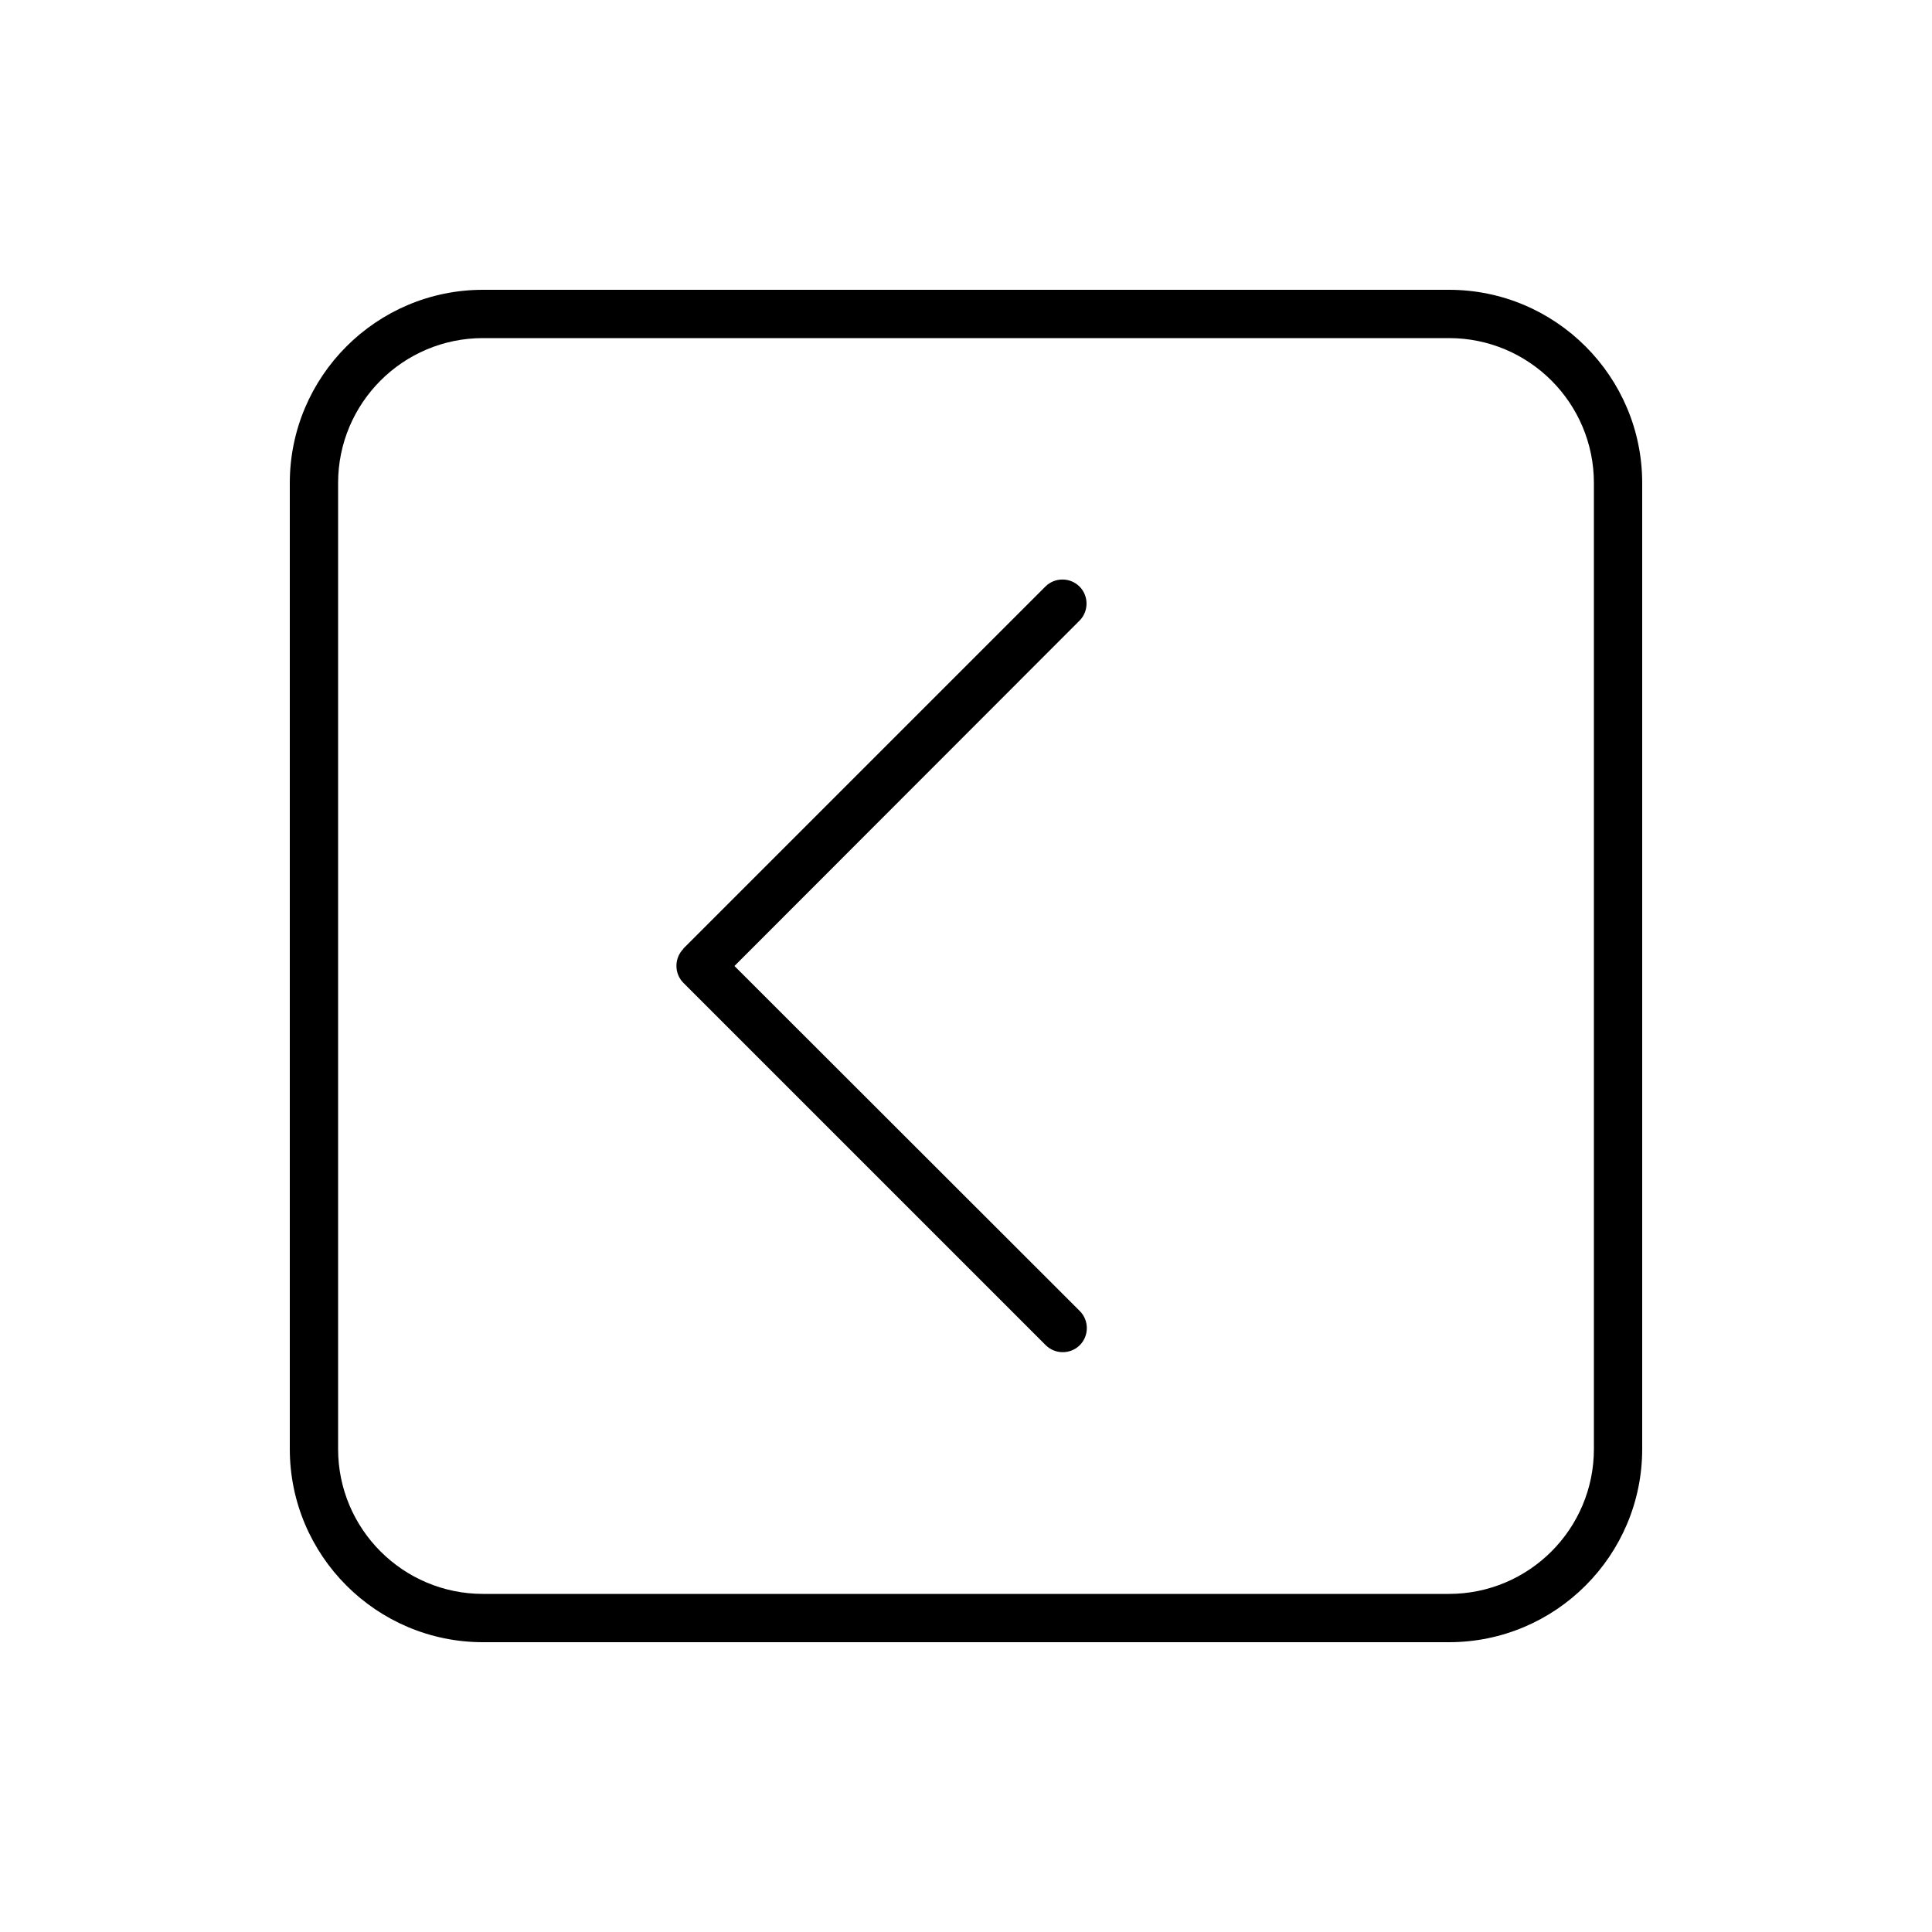
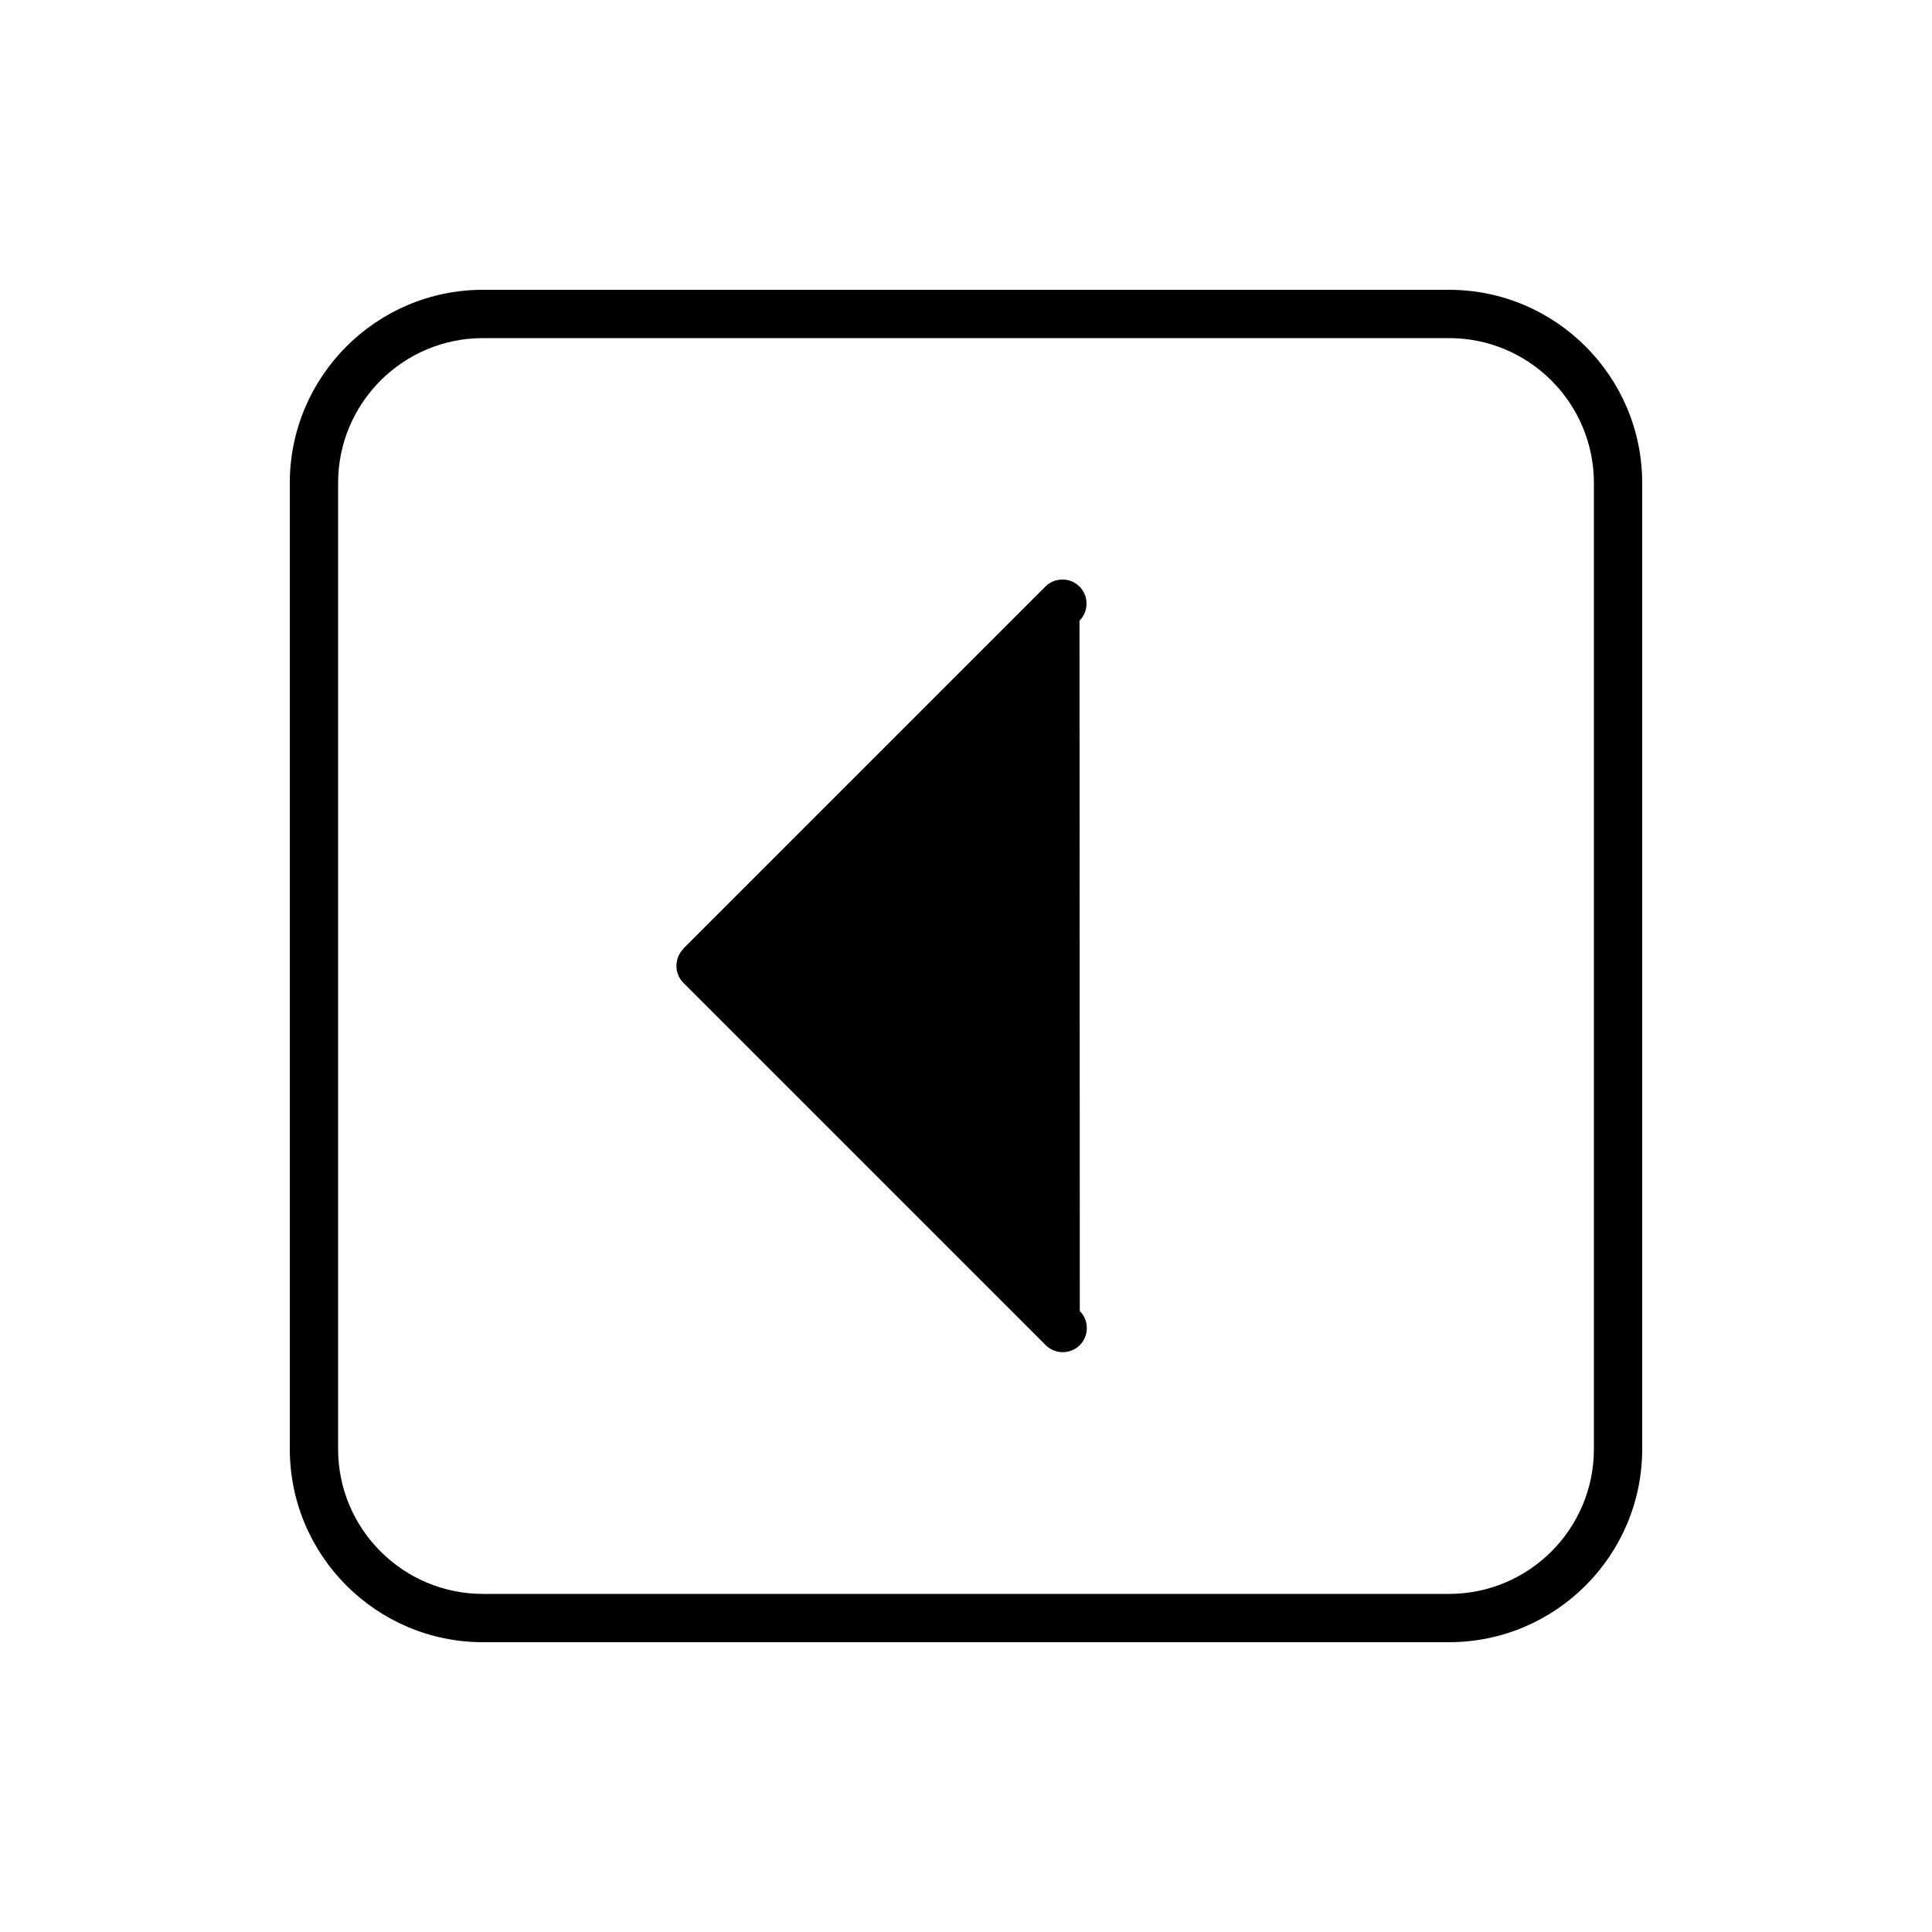
<svg xmlns="http://www.w3.org/2000/svg" viewBox="0 0 640 640">
-   <path fill="currentColor" d="M112 480C112 506.5 133.5 528 160 528L480 528C506.5 528 528 506.5 528 480L528 160C528 133.5 506.5 112 480 112L160 112C133.5 112 112 133.5 112 160L112 480zM160 544C124.7 544 96 515.3 96 480L96 160C96 124.7 124.7 96 160 96L480 96C515.3 96 544 124.7 544 160L544 480C544 515.3 515.3 544 480 544L160 544zM226.3 314.3L346.3 194.3C349.4 191.2 354.5 191.2 357.6 194.3C360.7 197.4 360.7 202.5 357.6 205.6L243.3 320L357.7 434.3C360.8 437.4 360.8 442.5 357.7 445.6C354.6 448.7 349.5 448.7 346.4 445.6L226.4 325.6C223.3 322.5 223.3 317.4 226.4 314.3z" />
+   <path fill="currentColor" d="M112 480C112 506.5 133.5 528 160 528L480 528C506.5 528 528 506.5 528 480L528 160C528 133.5 506.5 112 480 112L160 112C133.5 112 112 133.5 112 160L112 480zM160 544C124.7 544 96 515.3 96 480L96 160C96 124.7 124.7 96 160 96L480 96C515.3 96 544 124.7 544 160L544 480C544 515.3 515.3 544 480 544L160 544zM226.3 314.3L346.3 194.3C349.4 191.2 354.5 191.2 357.6 194.3C360.7 197.4 360.7 202.5 357.6 205.6L357.7 434.3C360.8 437.4 360.8 442.5 357.7 445.6C354.6 448.7 349.5 448.7 346.4 445.6L226.4 325.6C223.3 322.5 223.3 317.4 226.4 314.3z" />
</svg>